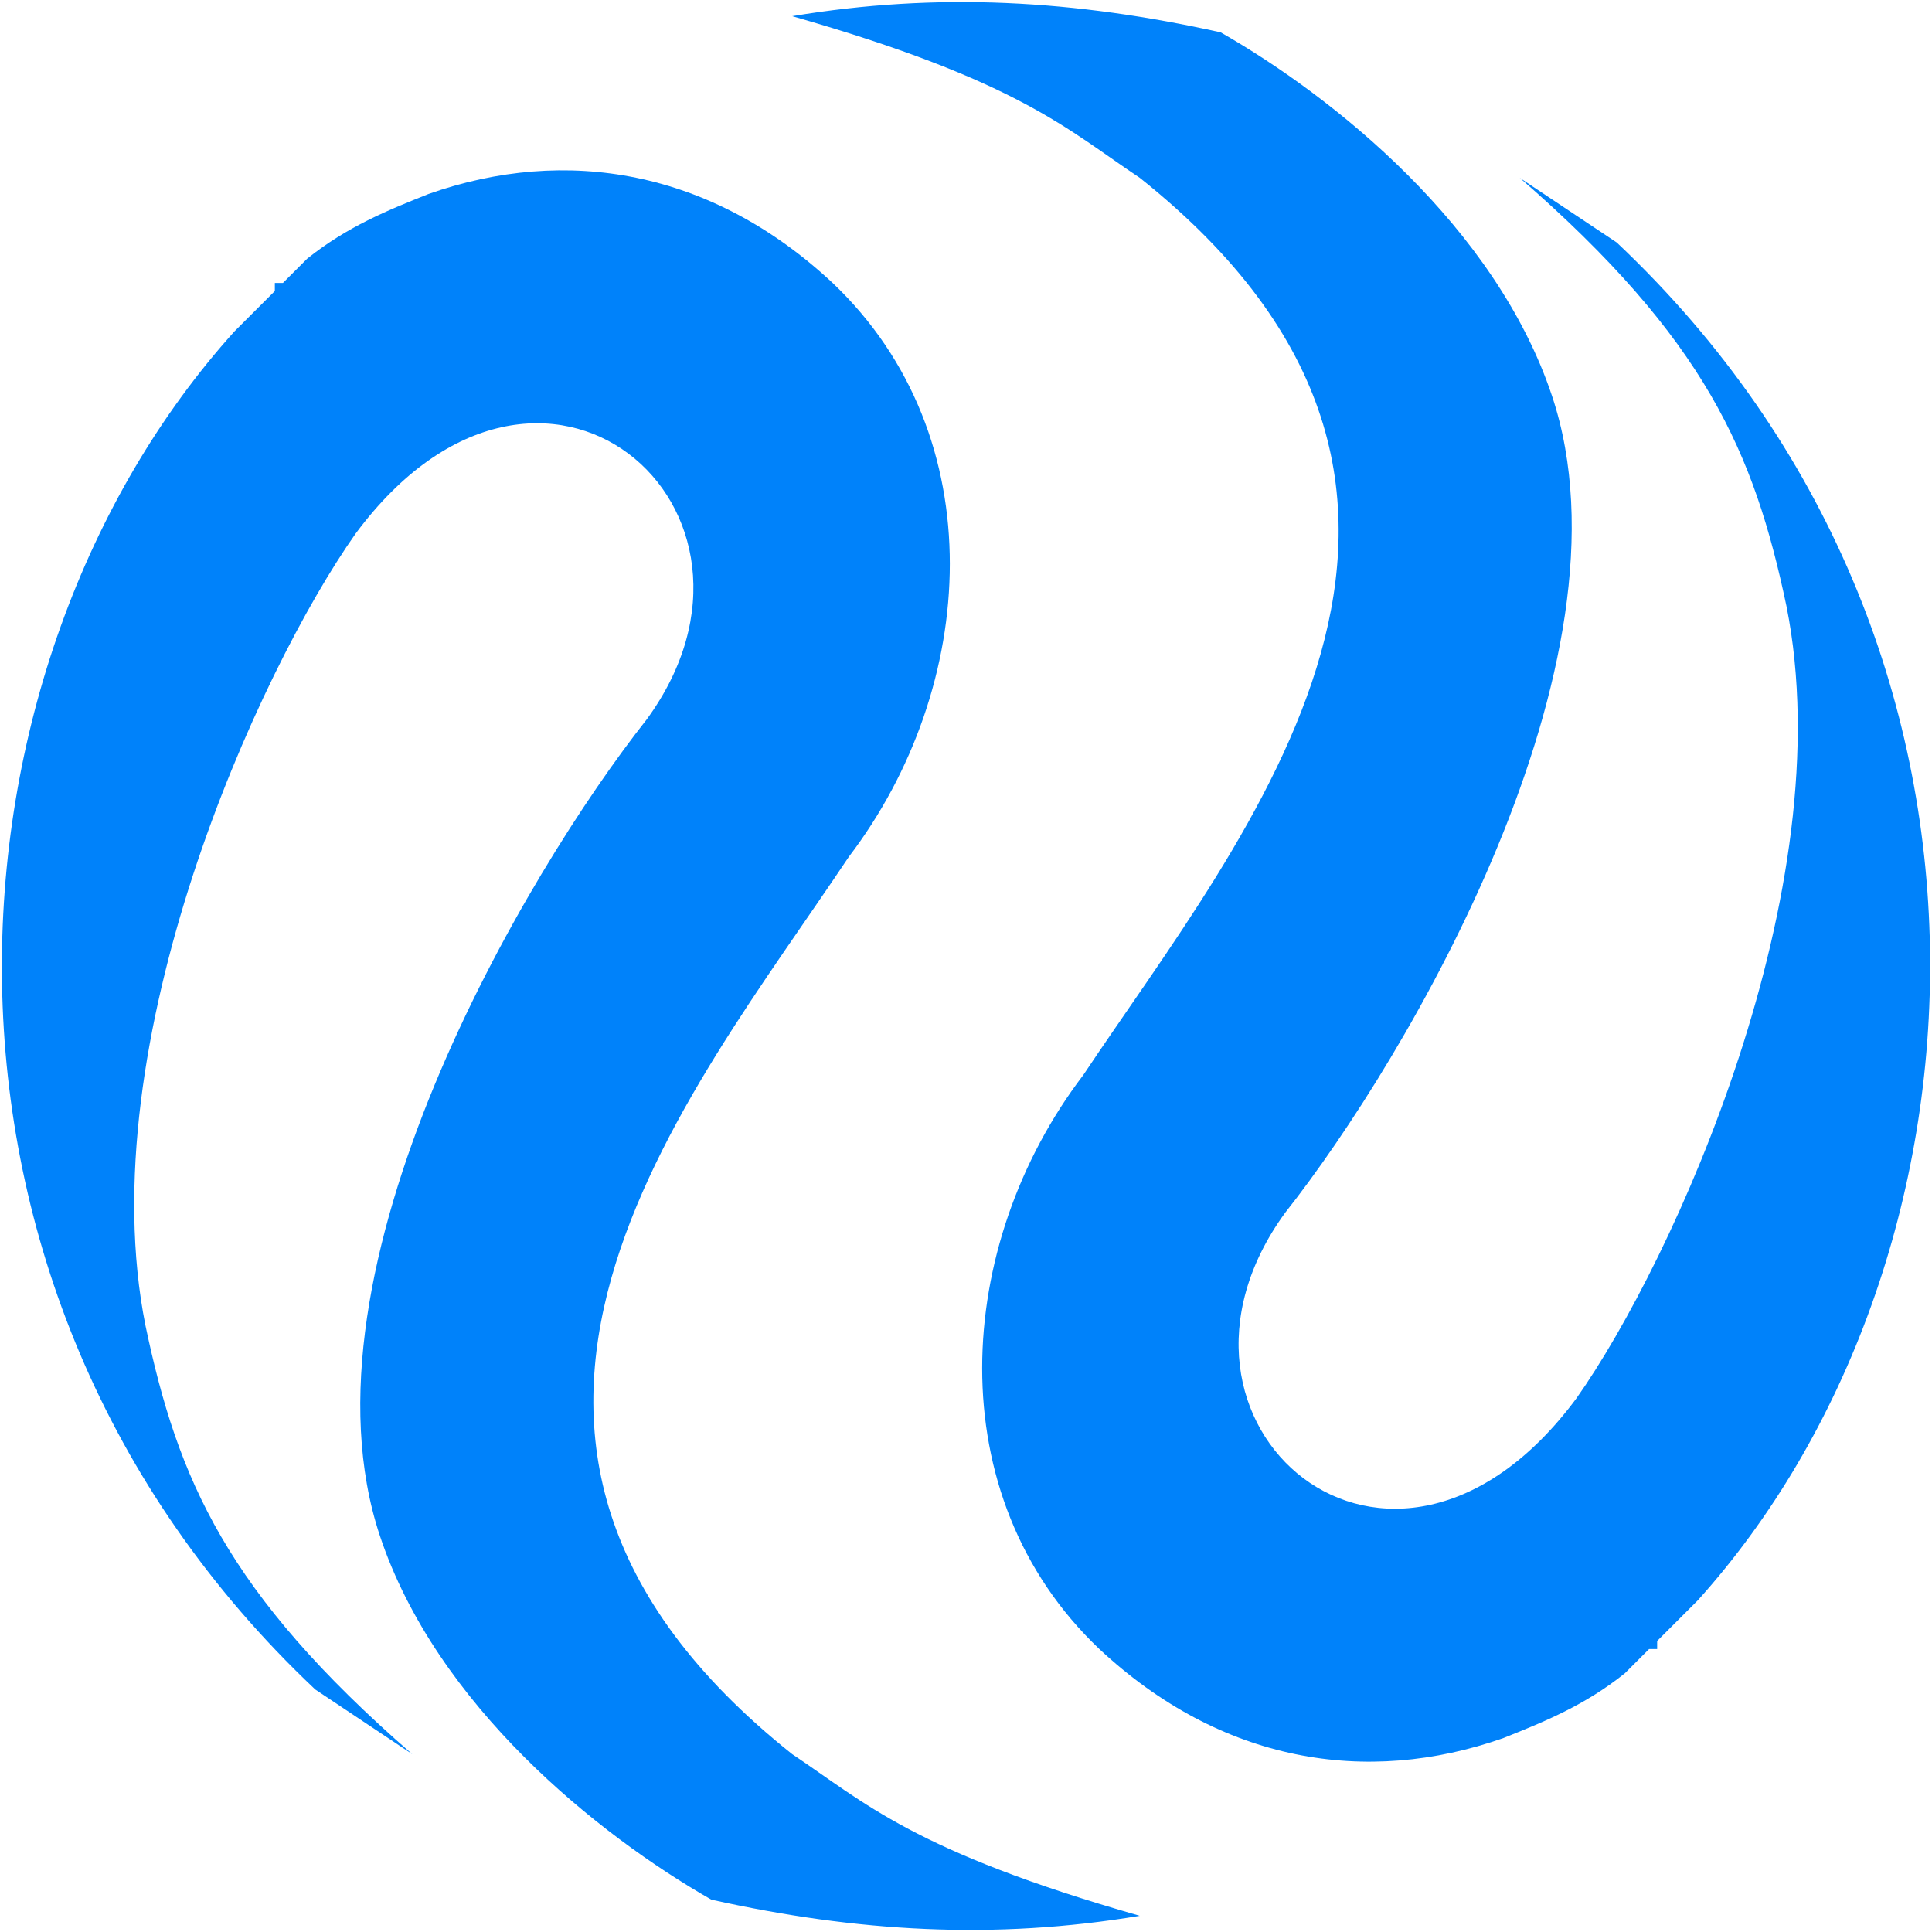
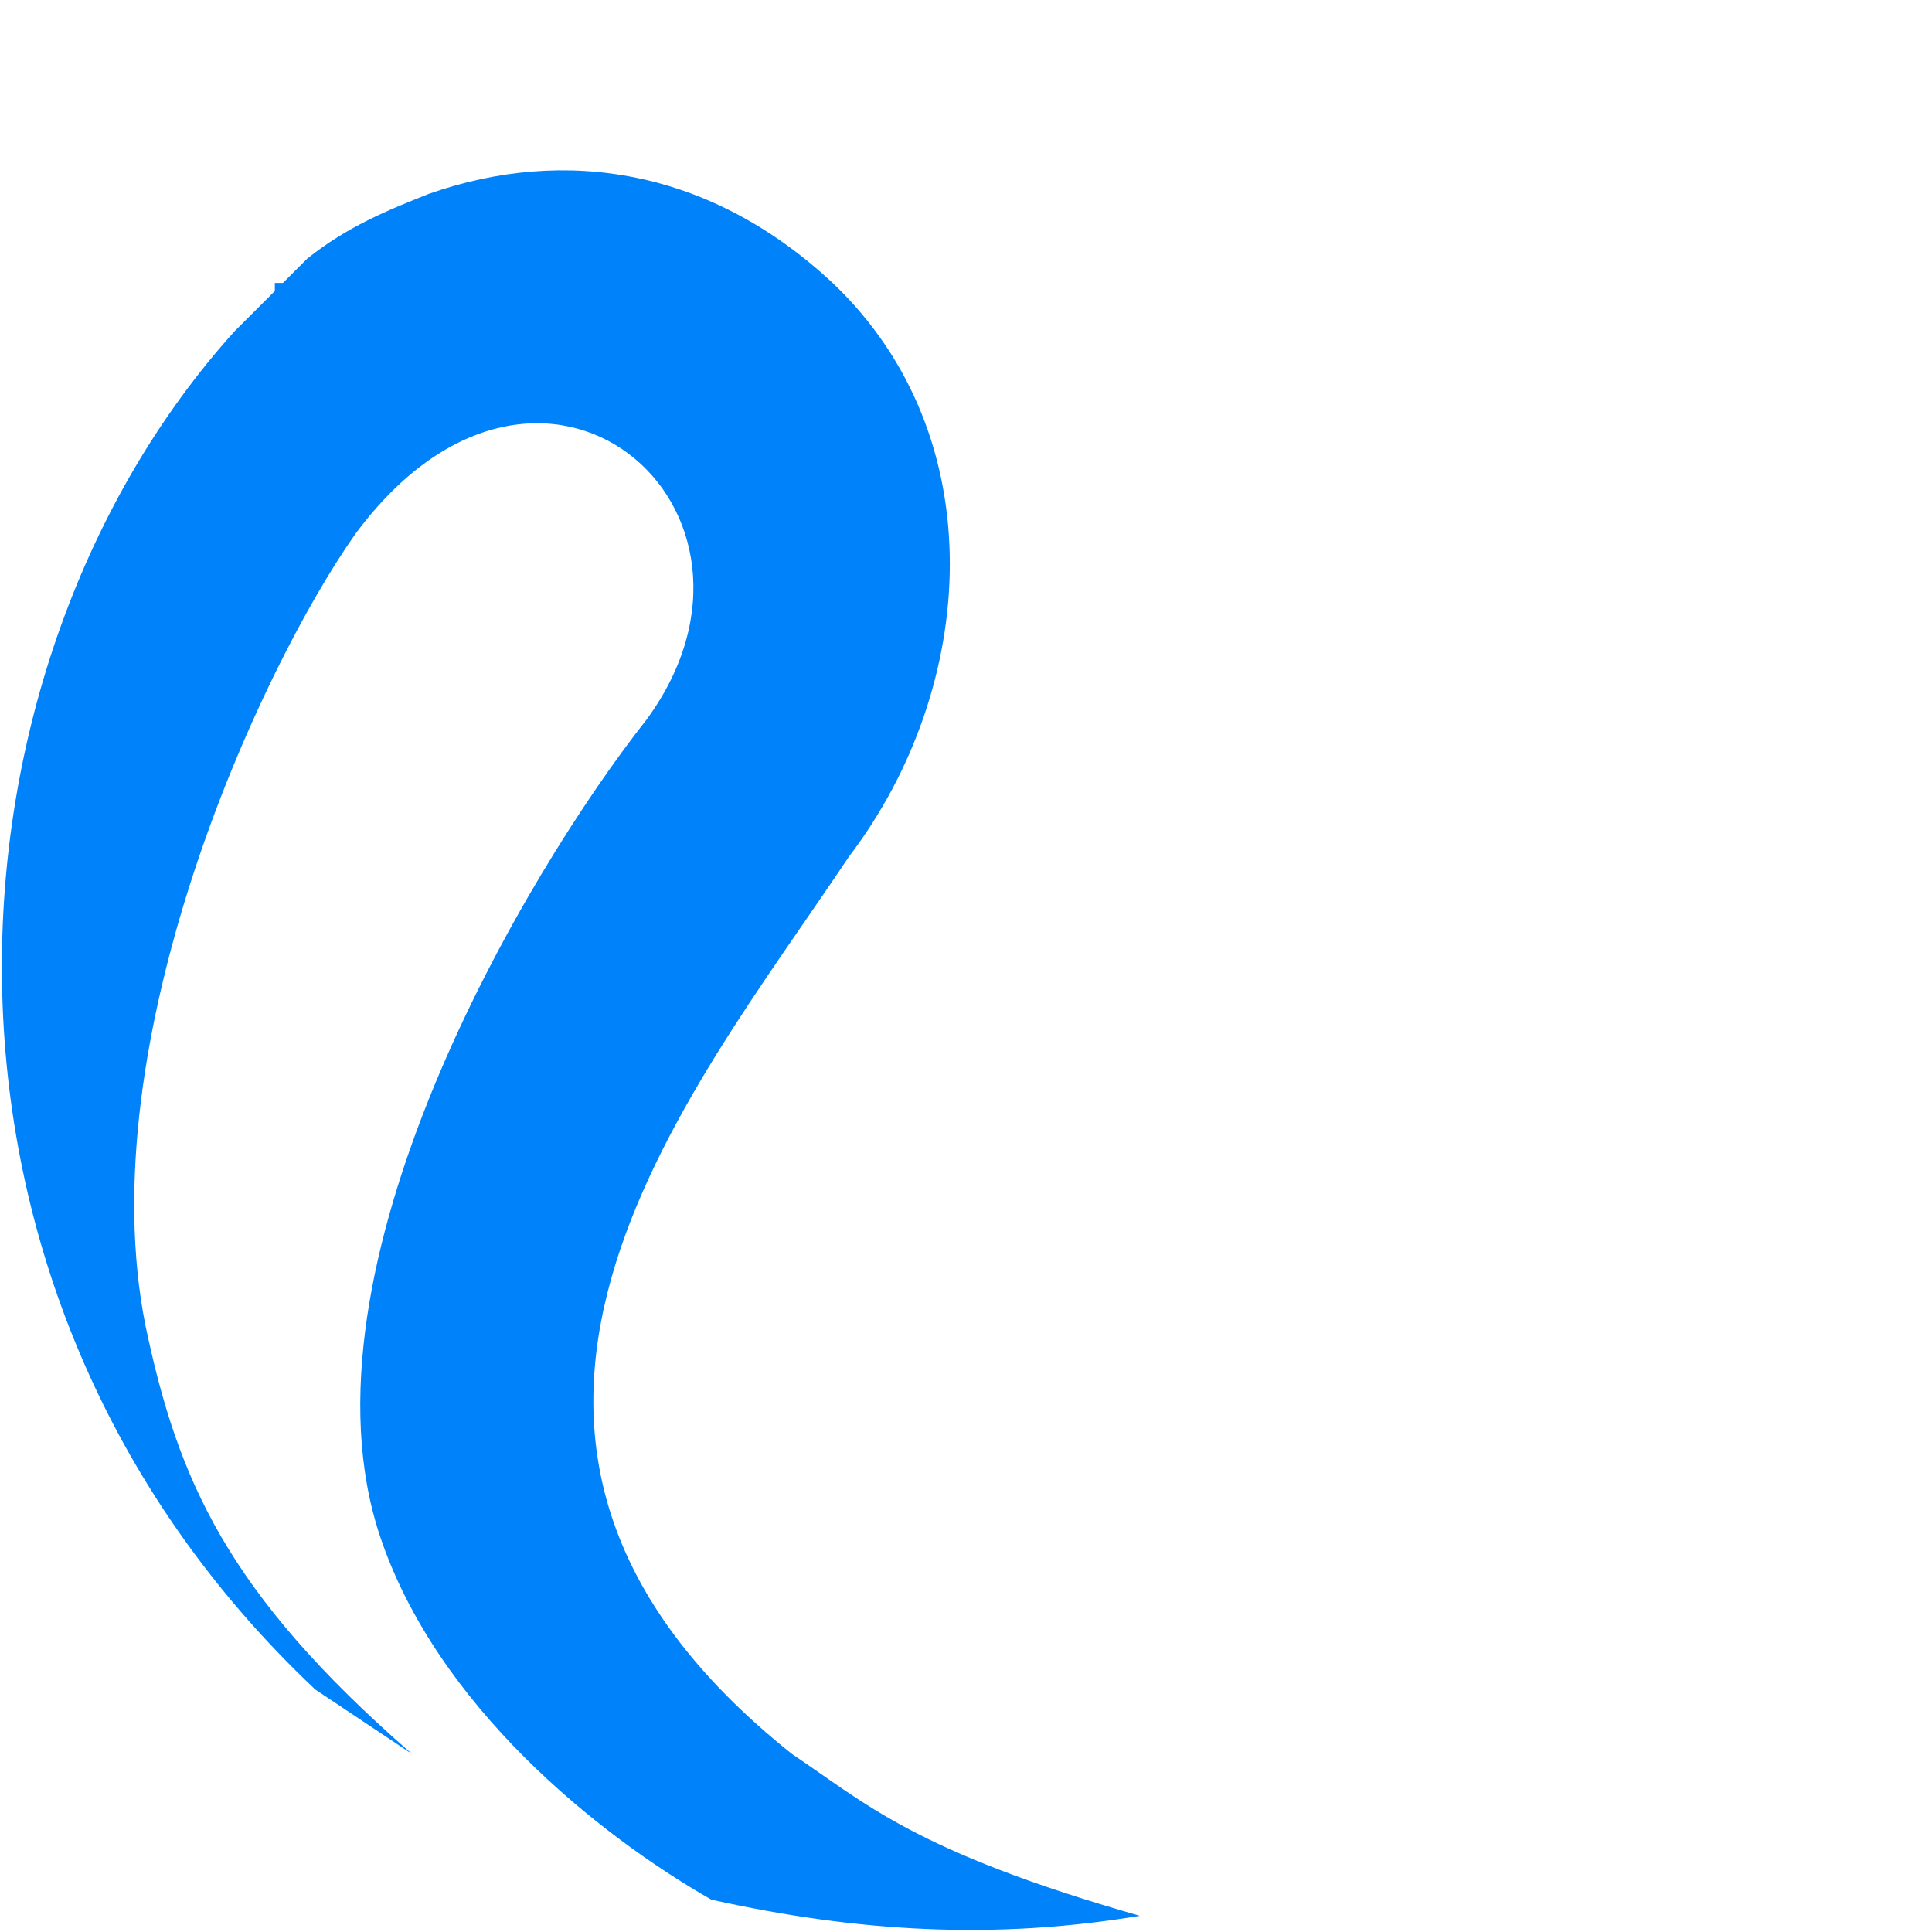
<svg xmlns="http://www.w3.org/2000/svg" width="239" height="239" viewBox="0 0 239 239" fill="none">
  <path d="m29 41 5-5v-1h1l3-3c5-4 10-6 15-8 17-6 35-3 50 11 20 19 18 50 2 71-20 30-56 72-7 111 9 6 15 12 43 20-18 3-35 2-53-2-14-8-34-24-41-45-11-33 18-82 33-101 19-26-13-54-36-23-12 17-33 63-26 98 4 19 10 33 33 53l-12-8C-14 159-8 82 29 41Z" fill="#0082FA" />
-   <path d="m210 198-5 5v1h-1l-3 3c-5 4-10 6-15 8-17 6-35 3-50-11-20-19-18-50-2-71 20-30 56-72 7-111-9-6-15-12-43-20 18-3 35-2 53 2 14 8 34 24 41 45 11 33-18 82-33 101-19 26 13 54 36 23 12-17 33-63 26-98-4-19-10-33-33-53l12 8c53 50 47 127 10 168Z" fill="#0082FA" />
</svg>